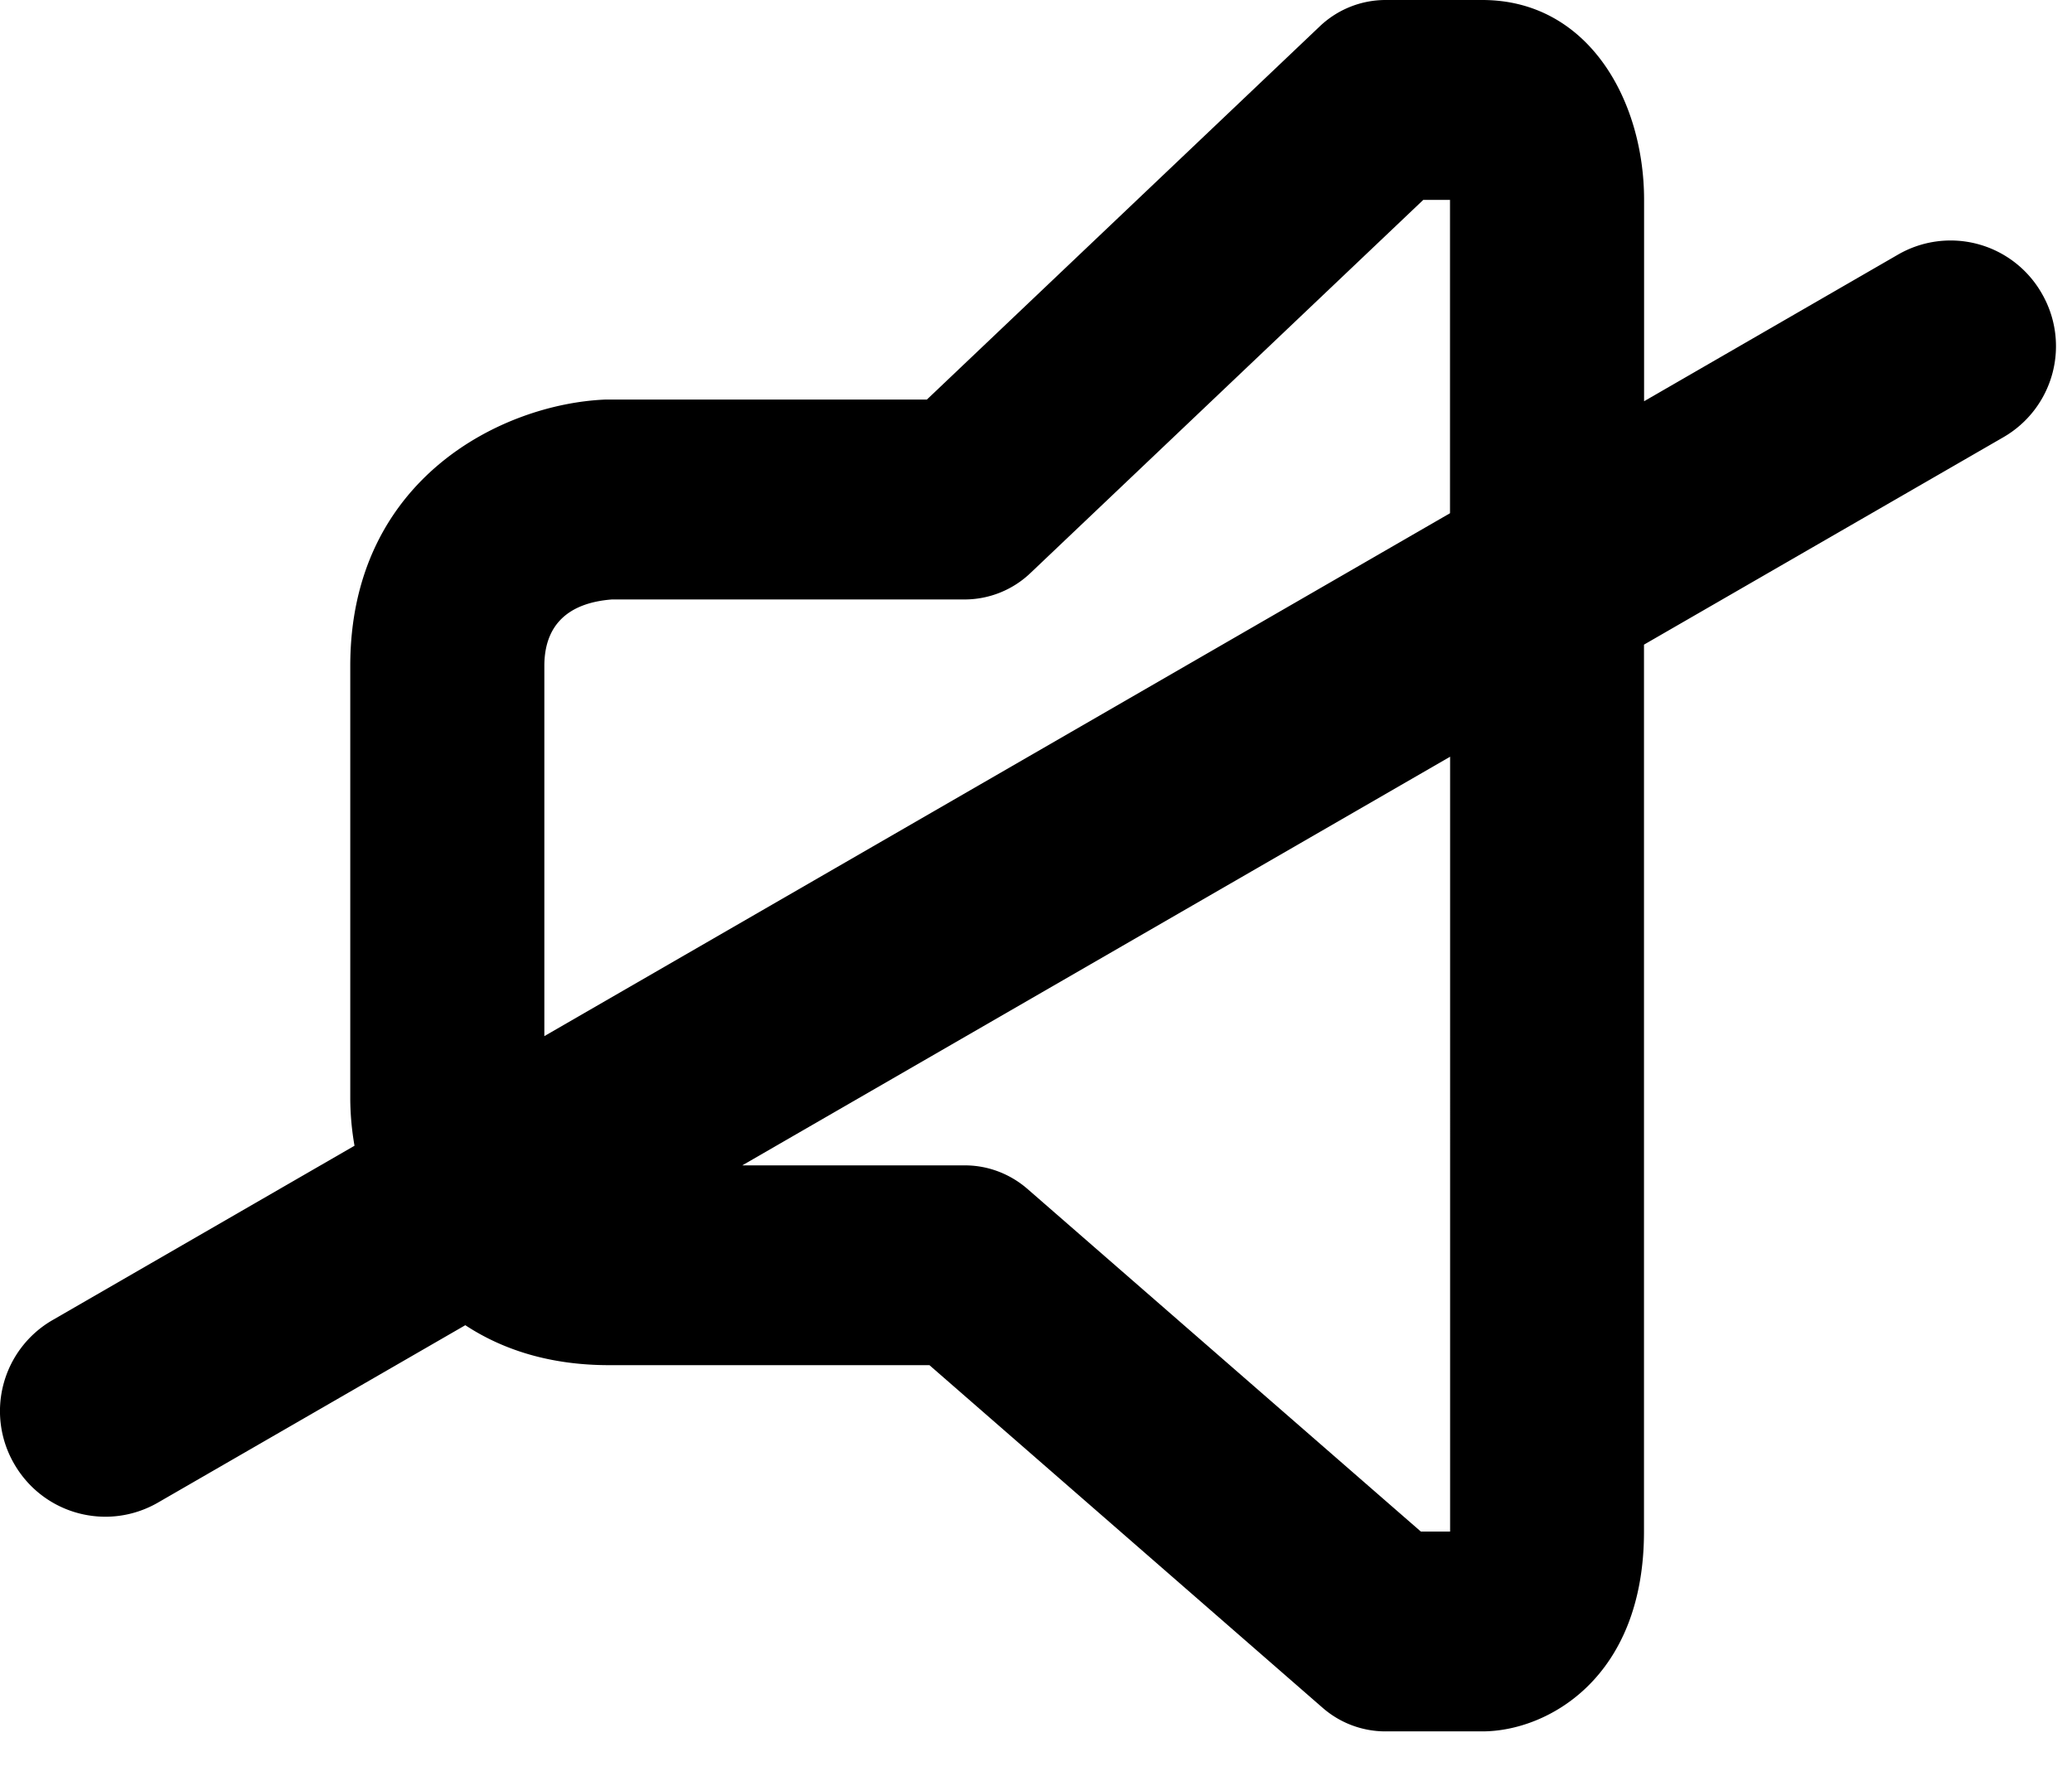
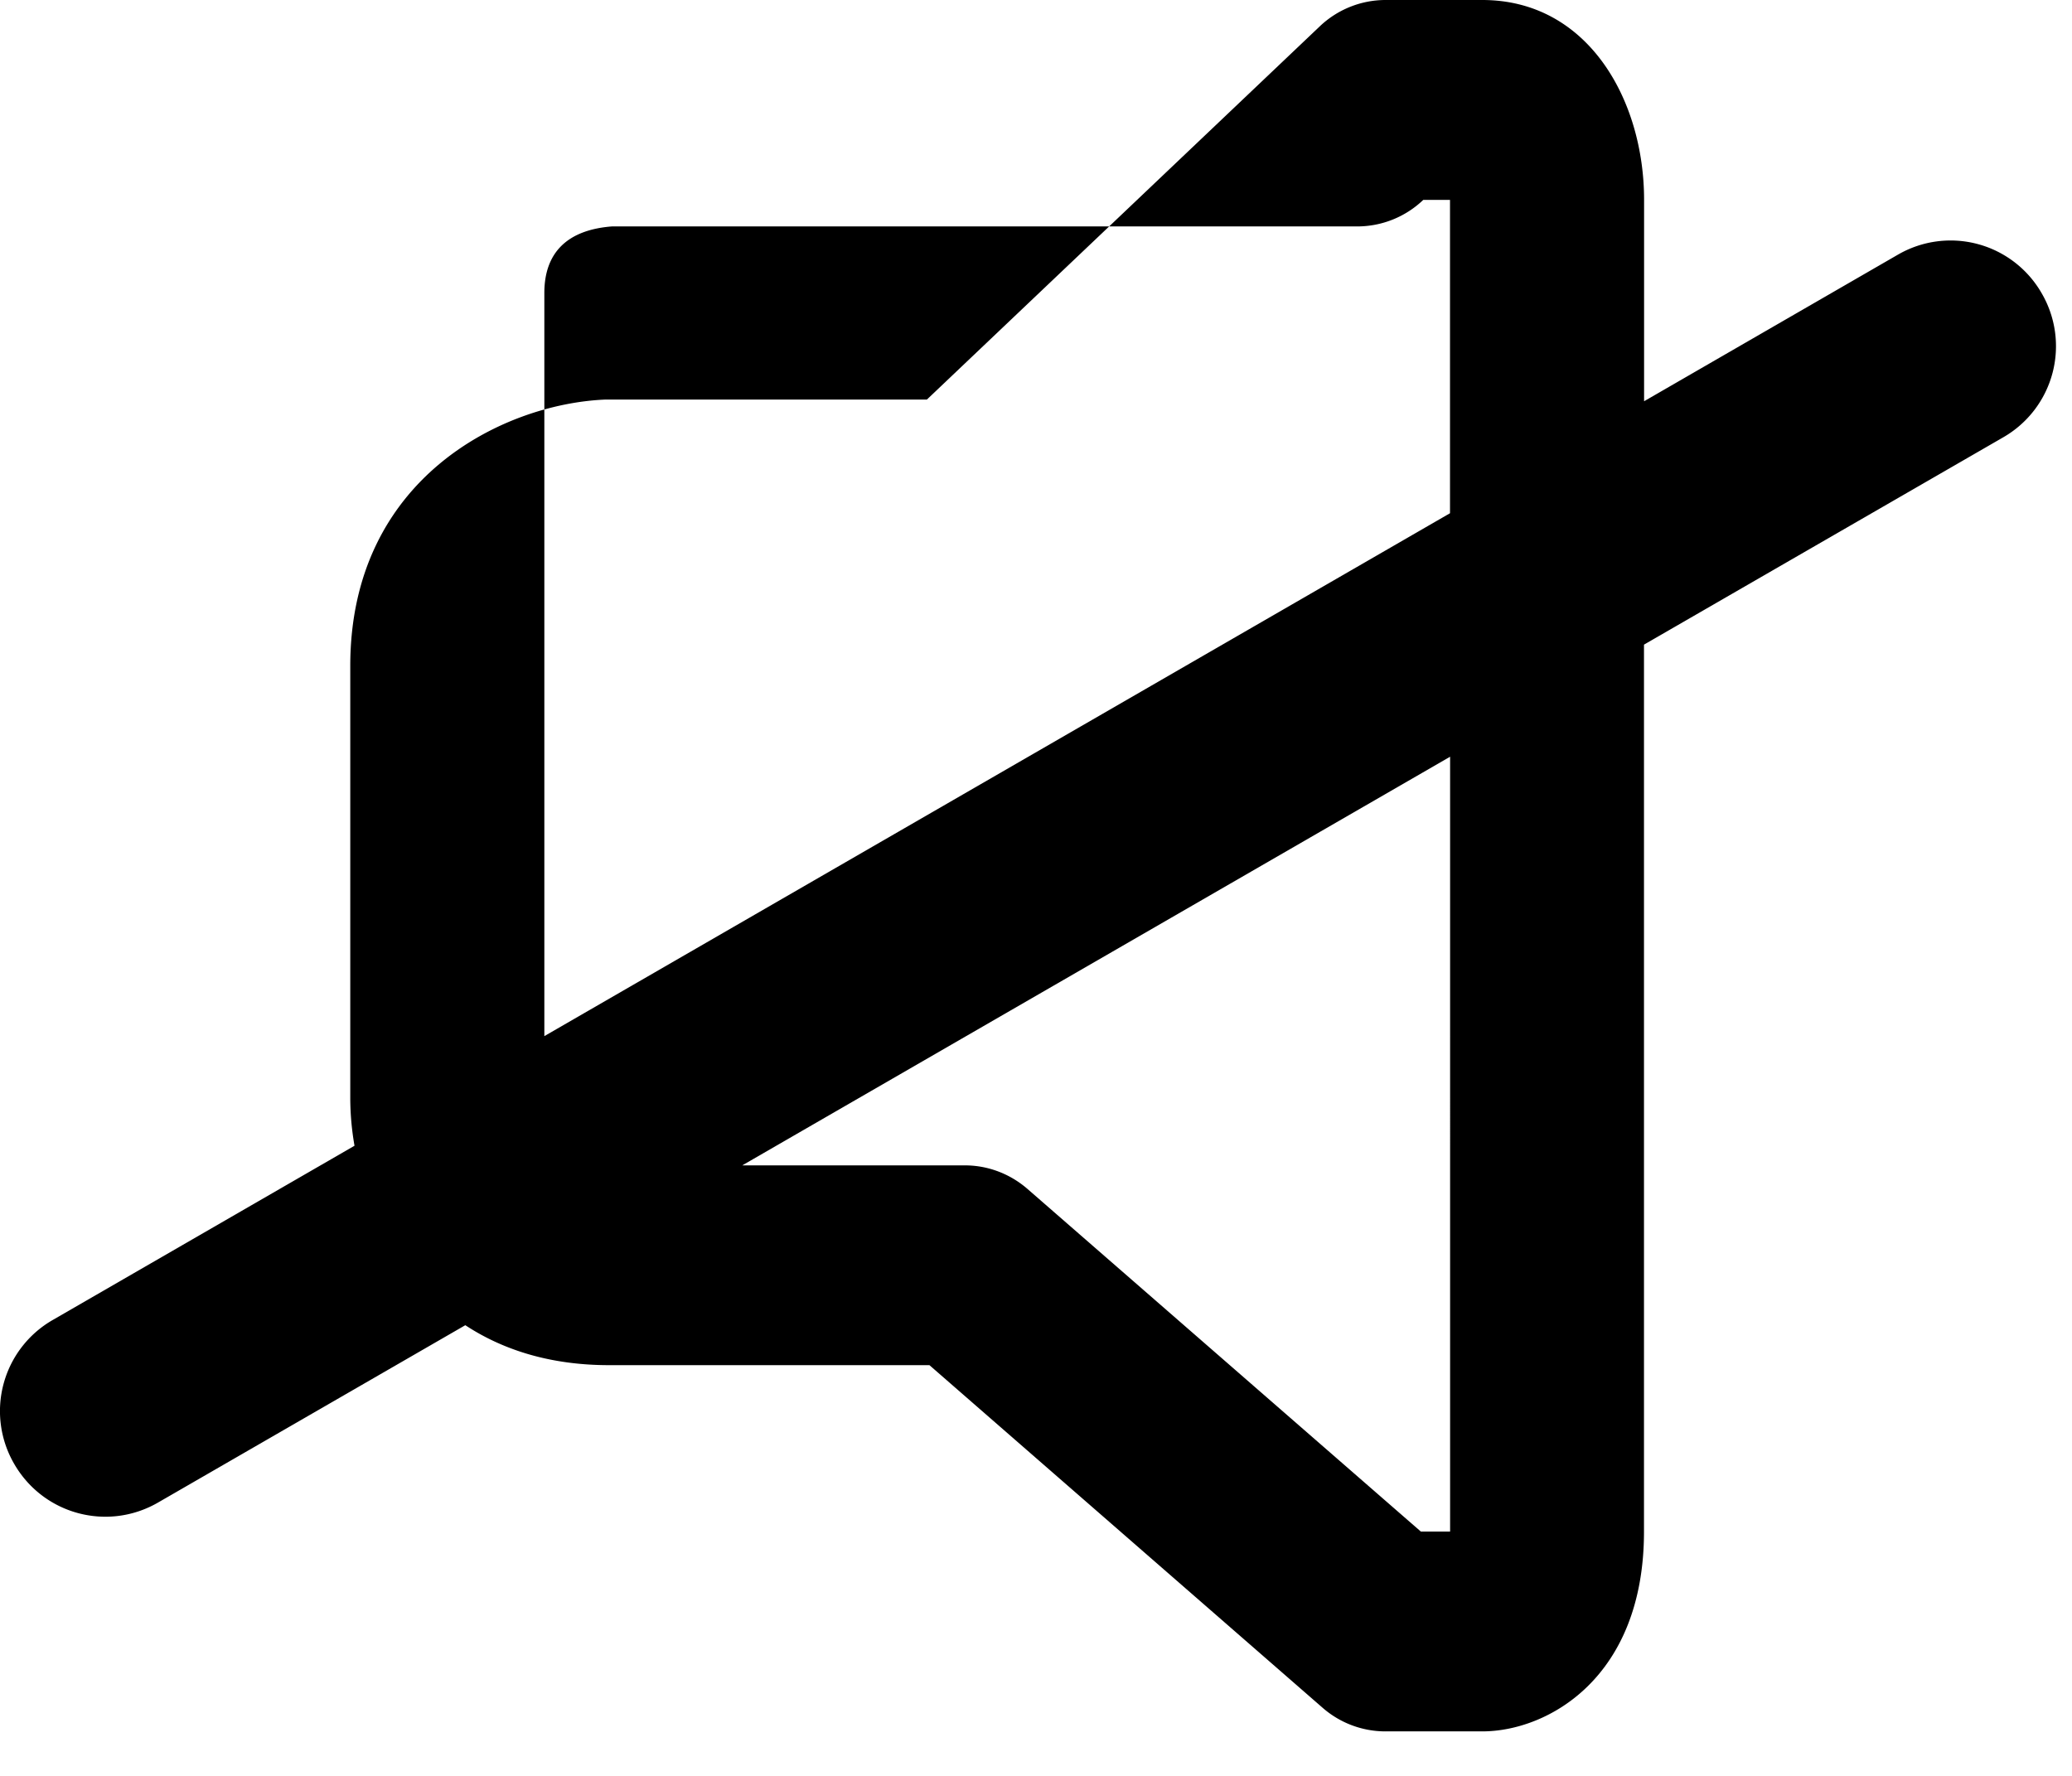
<svg xmlns="http://www.w3.org/2000/svg" width="21" height="18" viewBox="0 0 21 18">
  <title>mute</title>
-   <path d="M4.716 13.432L1.601 15.23c-.51.294-1.16.122-1.457-.392a1.065 1.065 0 0 1 .389-1.458l3.06-1.767a2.837 2.837 0 0 1-.043-.476V6.75c0-1.901 1.545-2.656 2.583-2.7a.79.79 0 0 1 .04 0h3.221l3.98-3.781A.968.968 0 0 1 14.04 0h.983c1.076 0 1.64 1.019 1.64 2.025v2.042l2.573-1.486a1.064 1.064 0 0 1 1.457.392 1.065 1.065 0 0 1-.389 1.459l-3.642 2.102v8.99c0 1.486-.98 2.025-1.639 2.025h-.983a.968.968 0 0 1-.636-.24L9.42 13.837H6.173c-.6 0-1.08-.157-1.457-.405zm2.806-1.62H9.78c.232 0 .457.085.635.24l3.986 3.472h.296V7.67l-7.174 4.142zm-2.005-1.31l9.179-5.3V2.026h-.271l-3.98 3.781a.968.968 0 0 1-.666.269H6.202c-.45.035-.685.263-.685.675v3.752z" fill-rule="evenodd" />
+   <path d="M4.716 13.432L1.601 15.23c-.51.294-1.16.122-1.457-.392a1.065 1.065 0 0 1 .389-1.458l3.06-1.767a2.837 2.837 0 0 1-.043-.476V6.75c0-1.901 1.545-2.656 2.583-2.7a.79.79 0 0 1 .04 0h3.221l3.98-3.781A.968.968 0 0 1 14.04 0h.983c1.076 0 1.64 1.019 1.64 2.025v2.042l2.573-1.486a1.064 1.064 0 0 1 1.457.392 1.065 1.065 0 0 1-.389 1.459l-3.642 2.102v8.99c0 1.486-.98 2.025-1.639 2.025h-.983a.968.968 0 0 1-.636-.24L9.42 13.837H6.173c-.6 0-1.08-.157-1.457-.405zm2.806-1.62H9.78c.232 0 .457.085.635.24l3.986 3.472h.296V7.67l-7.174 4.142zm-2.005-1.31l9.179-5.3V2.026h-.271a.968.968 0 0 1-.666.269H6.202c-.45.035-.685.263-.685.675v3.752z" fill-rule="evenodd" />
</svg>